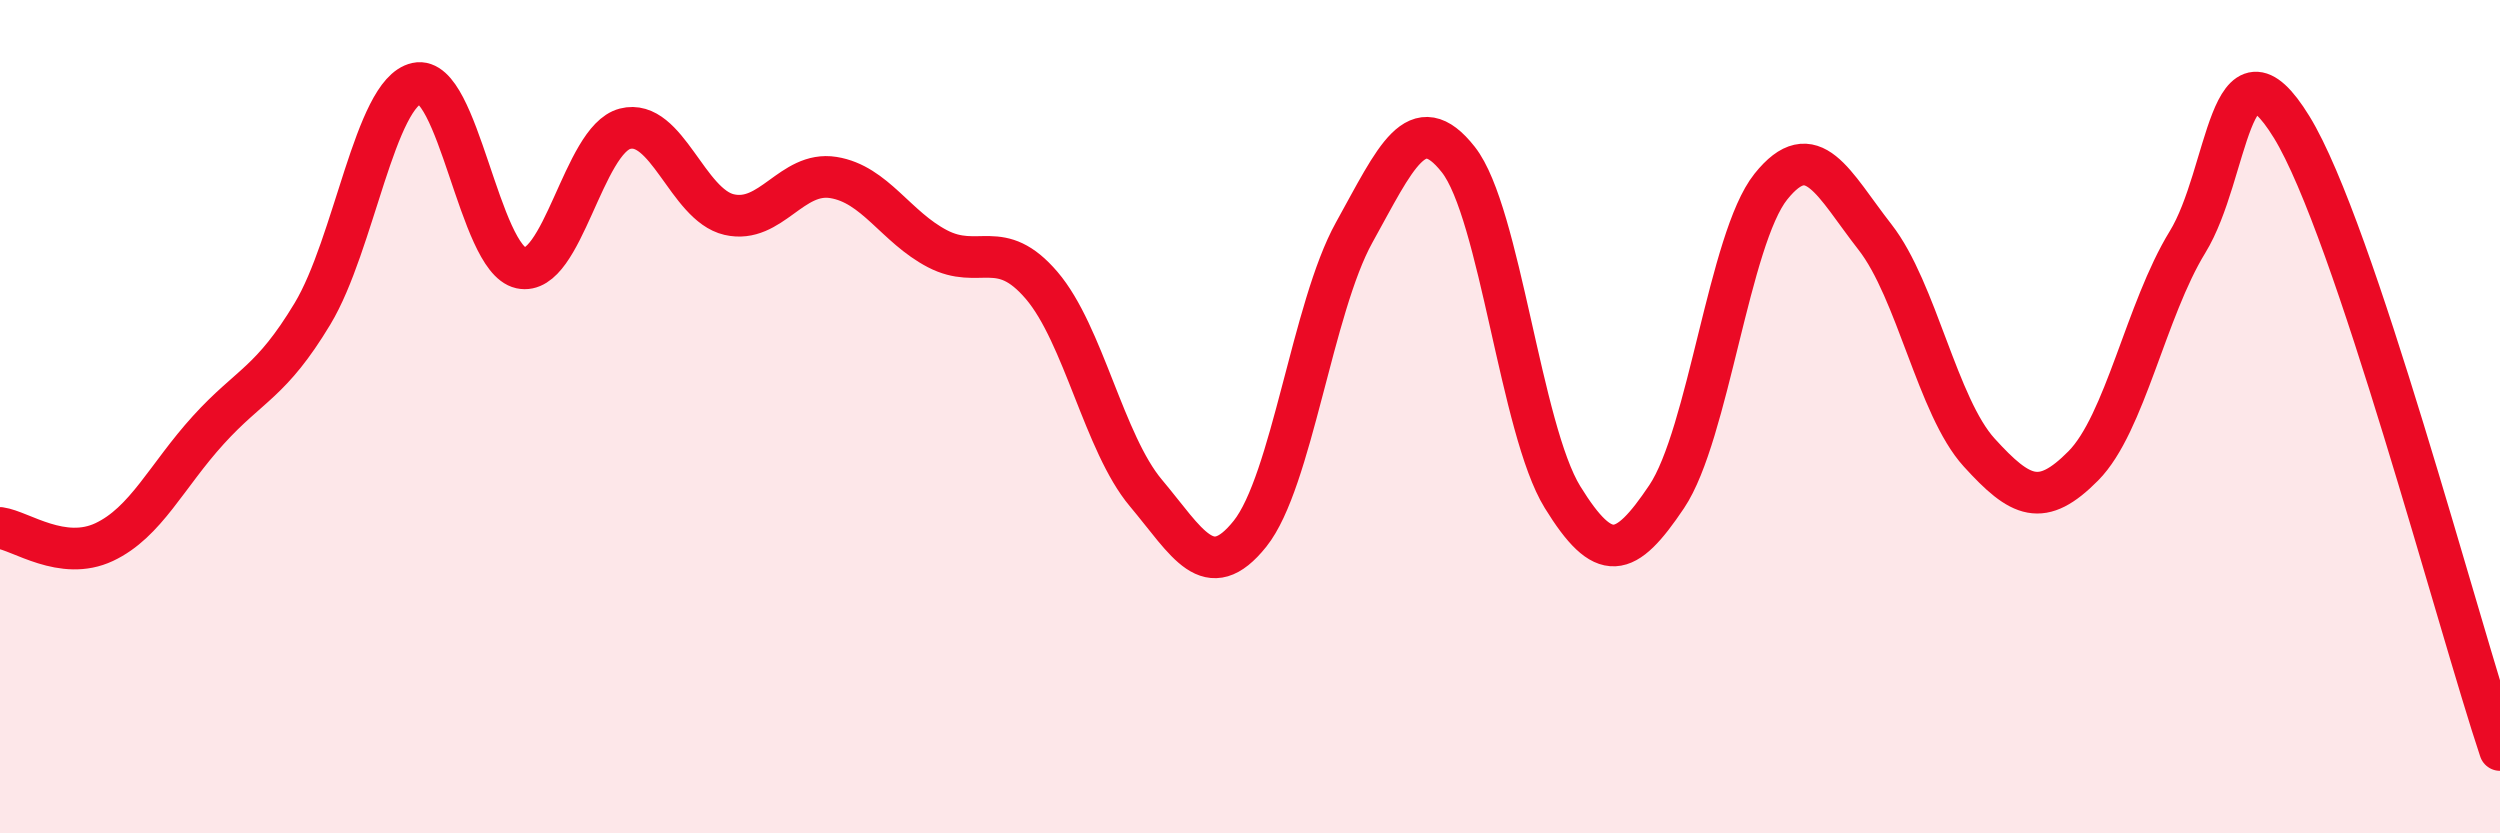
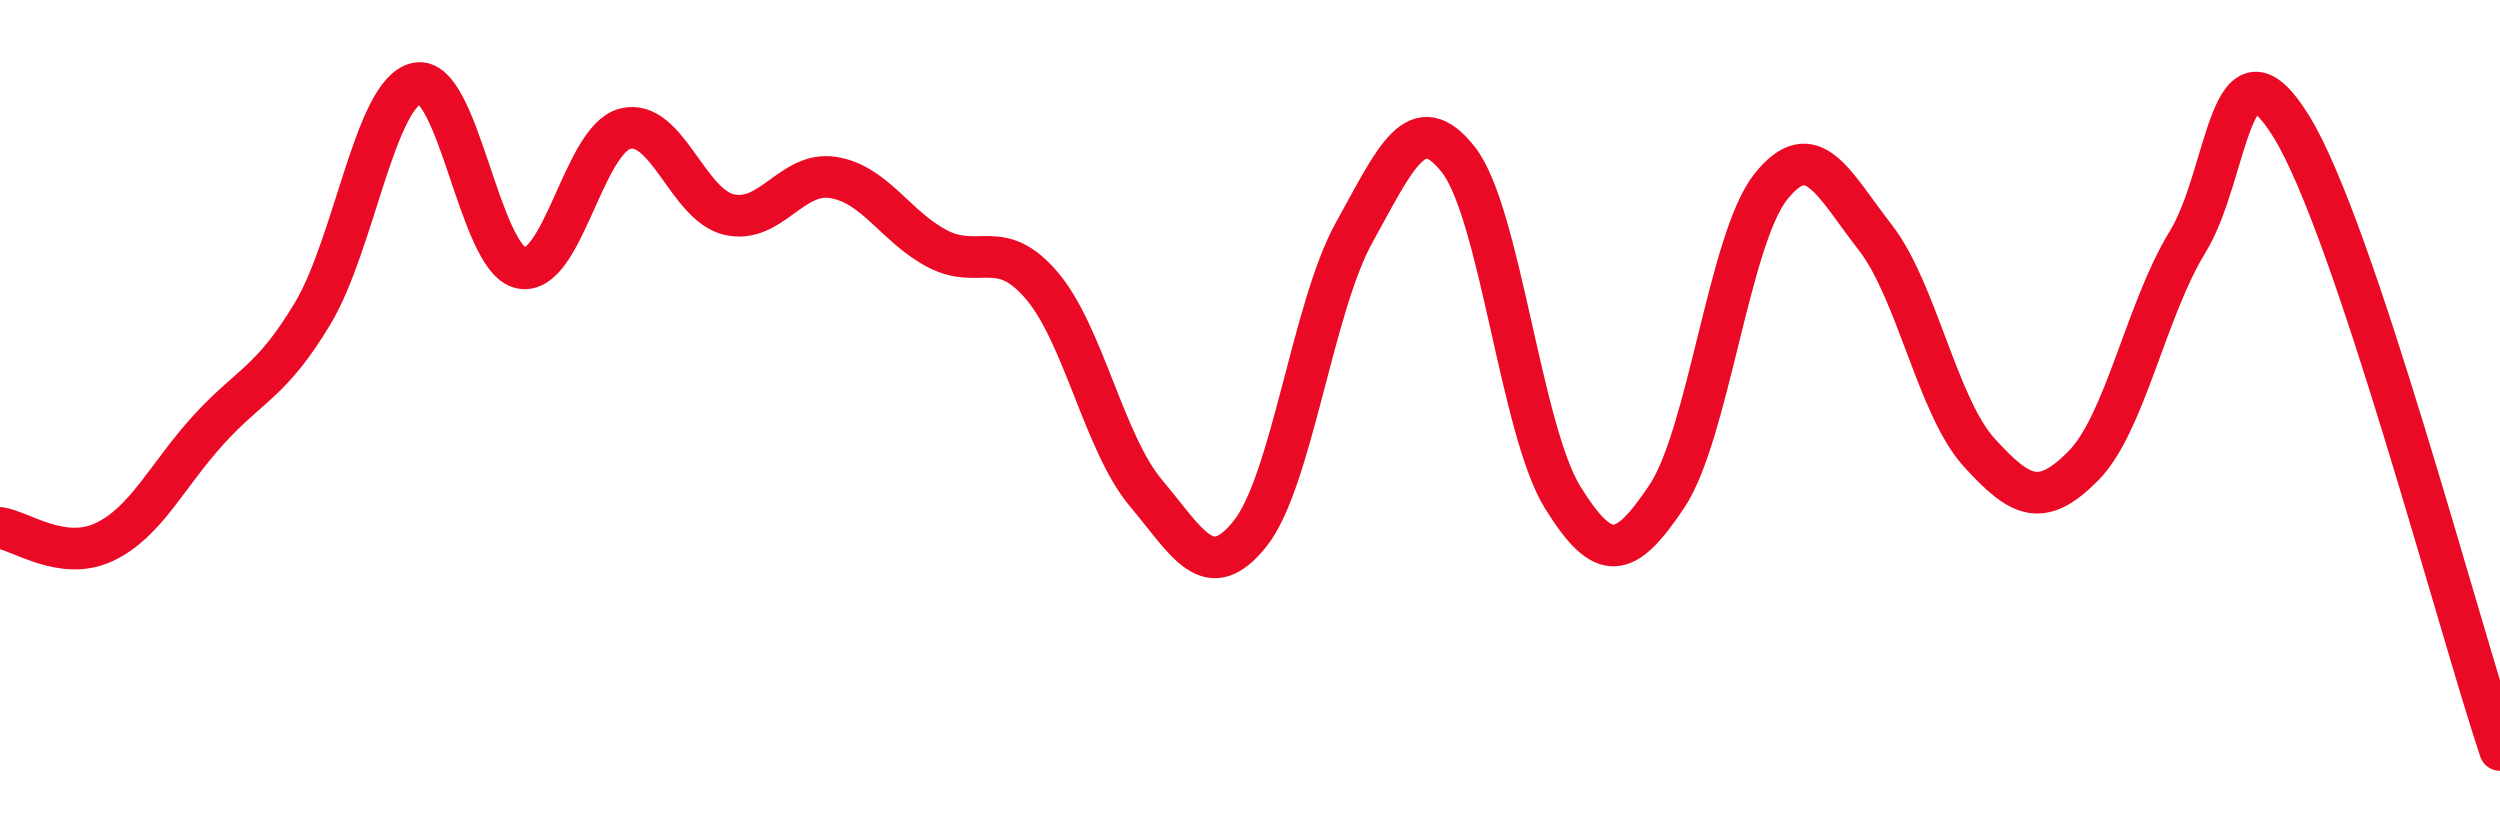
<svg xmlns="http://www.w3.org/2000/svg" width="60" height="20" viewBox="0 0 60 20">
-   <path d="M 0,12.67 C 0.5,12.74 1.5,13.48 2.5,13.01 C 3.5,12.54 4,11.42 5,10.32 C 6,9.22 6.5,9.19 7.5,7.53 C 8.5,5.87 9,2.22 10,2 C 11,1.78 11.5,6.21 12.5,6.43 C 13.5,6.65 14,3.35 15,3.09 C 16,2.83 16.5,4.92 17.5,5.15 C 18.5,5.38 19,4.1 20,4.26 C 21,4.42 21.5,5.45 22.5,5.97 C 23.5,6.49 24,5.68 25,6.85 C 26,8.02 26.5,10.64 27.5,11.83 C 28.5,13.02 29,14.06 30,12.81 C 31,11.56 31.5,7.38 32.5,5.58 C 33.5,3.78 34,2.56 35,3.83 C 36,5.1 36.5,10.31 37.5,11.93 C 38.5,13.55 39,13.41 40,11.92 C 41,10.43 41.5,5.73 42.5,4.48 C 43.5,3.23 44,4.41 45,5.69 C 46,6.97 46.5,9.76 47.5,10.86 C 48.5,11.96 49,12.19 50,11.18 C 51,10.17 51.5,7.44 52.5,5.81 C 53.5,4.18 53.5,0.61 55,3.05 C 56.5,5.49 59,15.01 60,18L60 20L0 20Z" fill="#EB0A25" opacity="0.1" stroke-linecap="round" stroke-linejoin="round" />
  <path d="M 0,12.67 C 0.5,12.74 1.5,13.48 2.5,13.01 C 3.5,12.54 4,11.42 5,10.32 C 6,9.22 6.5,9.19 7.5,7.53 C 8.5,5.87 9,2.22 10,2 C 11,1.78 11.5,6.21 12.5,6.43 C 13.5,6.65 14,3.35 15,3.09 C 16,2.83 16.5,4.92 17.5,5.15 C 18.5,5.38 19,4.1 20,4.26 C 21,4.42 21.5,5.45 22.5,5.97 C 23.5,6.49 24,5.68 25,6.85 C 26,8.02 26.5,10.64 27.5,11.83 C 28.5,13.02 29,14.06 30,12.81 C 31,11.56 31.5,7.38 32.5,5.58 C 33.5,3.78 34,2.56 35,3.83 C 36,5.1 36.5,10.31 37.5,11.93 C 38.5,13.55 39,13.41 40,11.92 C 41,10.43 41.5,5.73 42.5,4.48 C 43.5,3.23 44,4.41 45,5.69 C 46,6.97 46.5,9.76 47.5,10.86 C 48.5,11.96 49,12.19 50,11.18 C 51,10.17 51.5,7.44 52.5,5.81 C 53.5,4.18 53.5,0.61 55,3.05 C 56.5,5.49 59,15.01 60,18" stroke="#EB0A25" stroke-width="1" fill="none" stroke-linecap="round" stroke-linejoin="round" />
</svg>